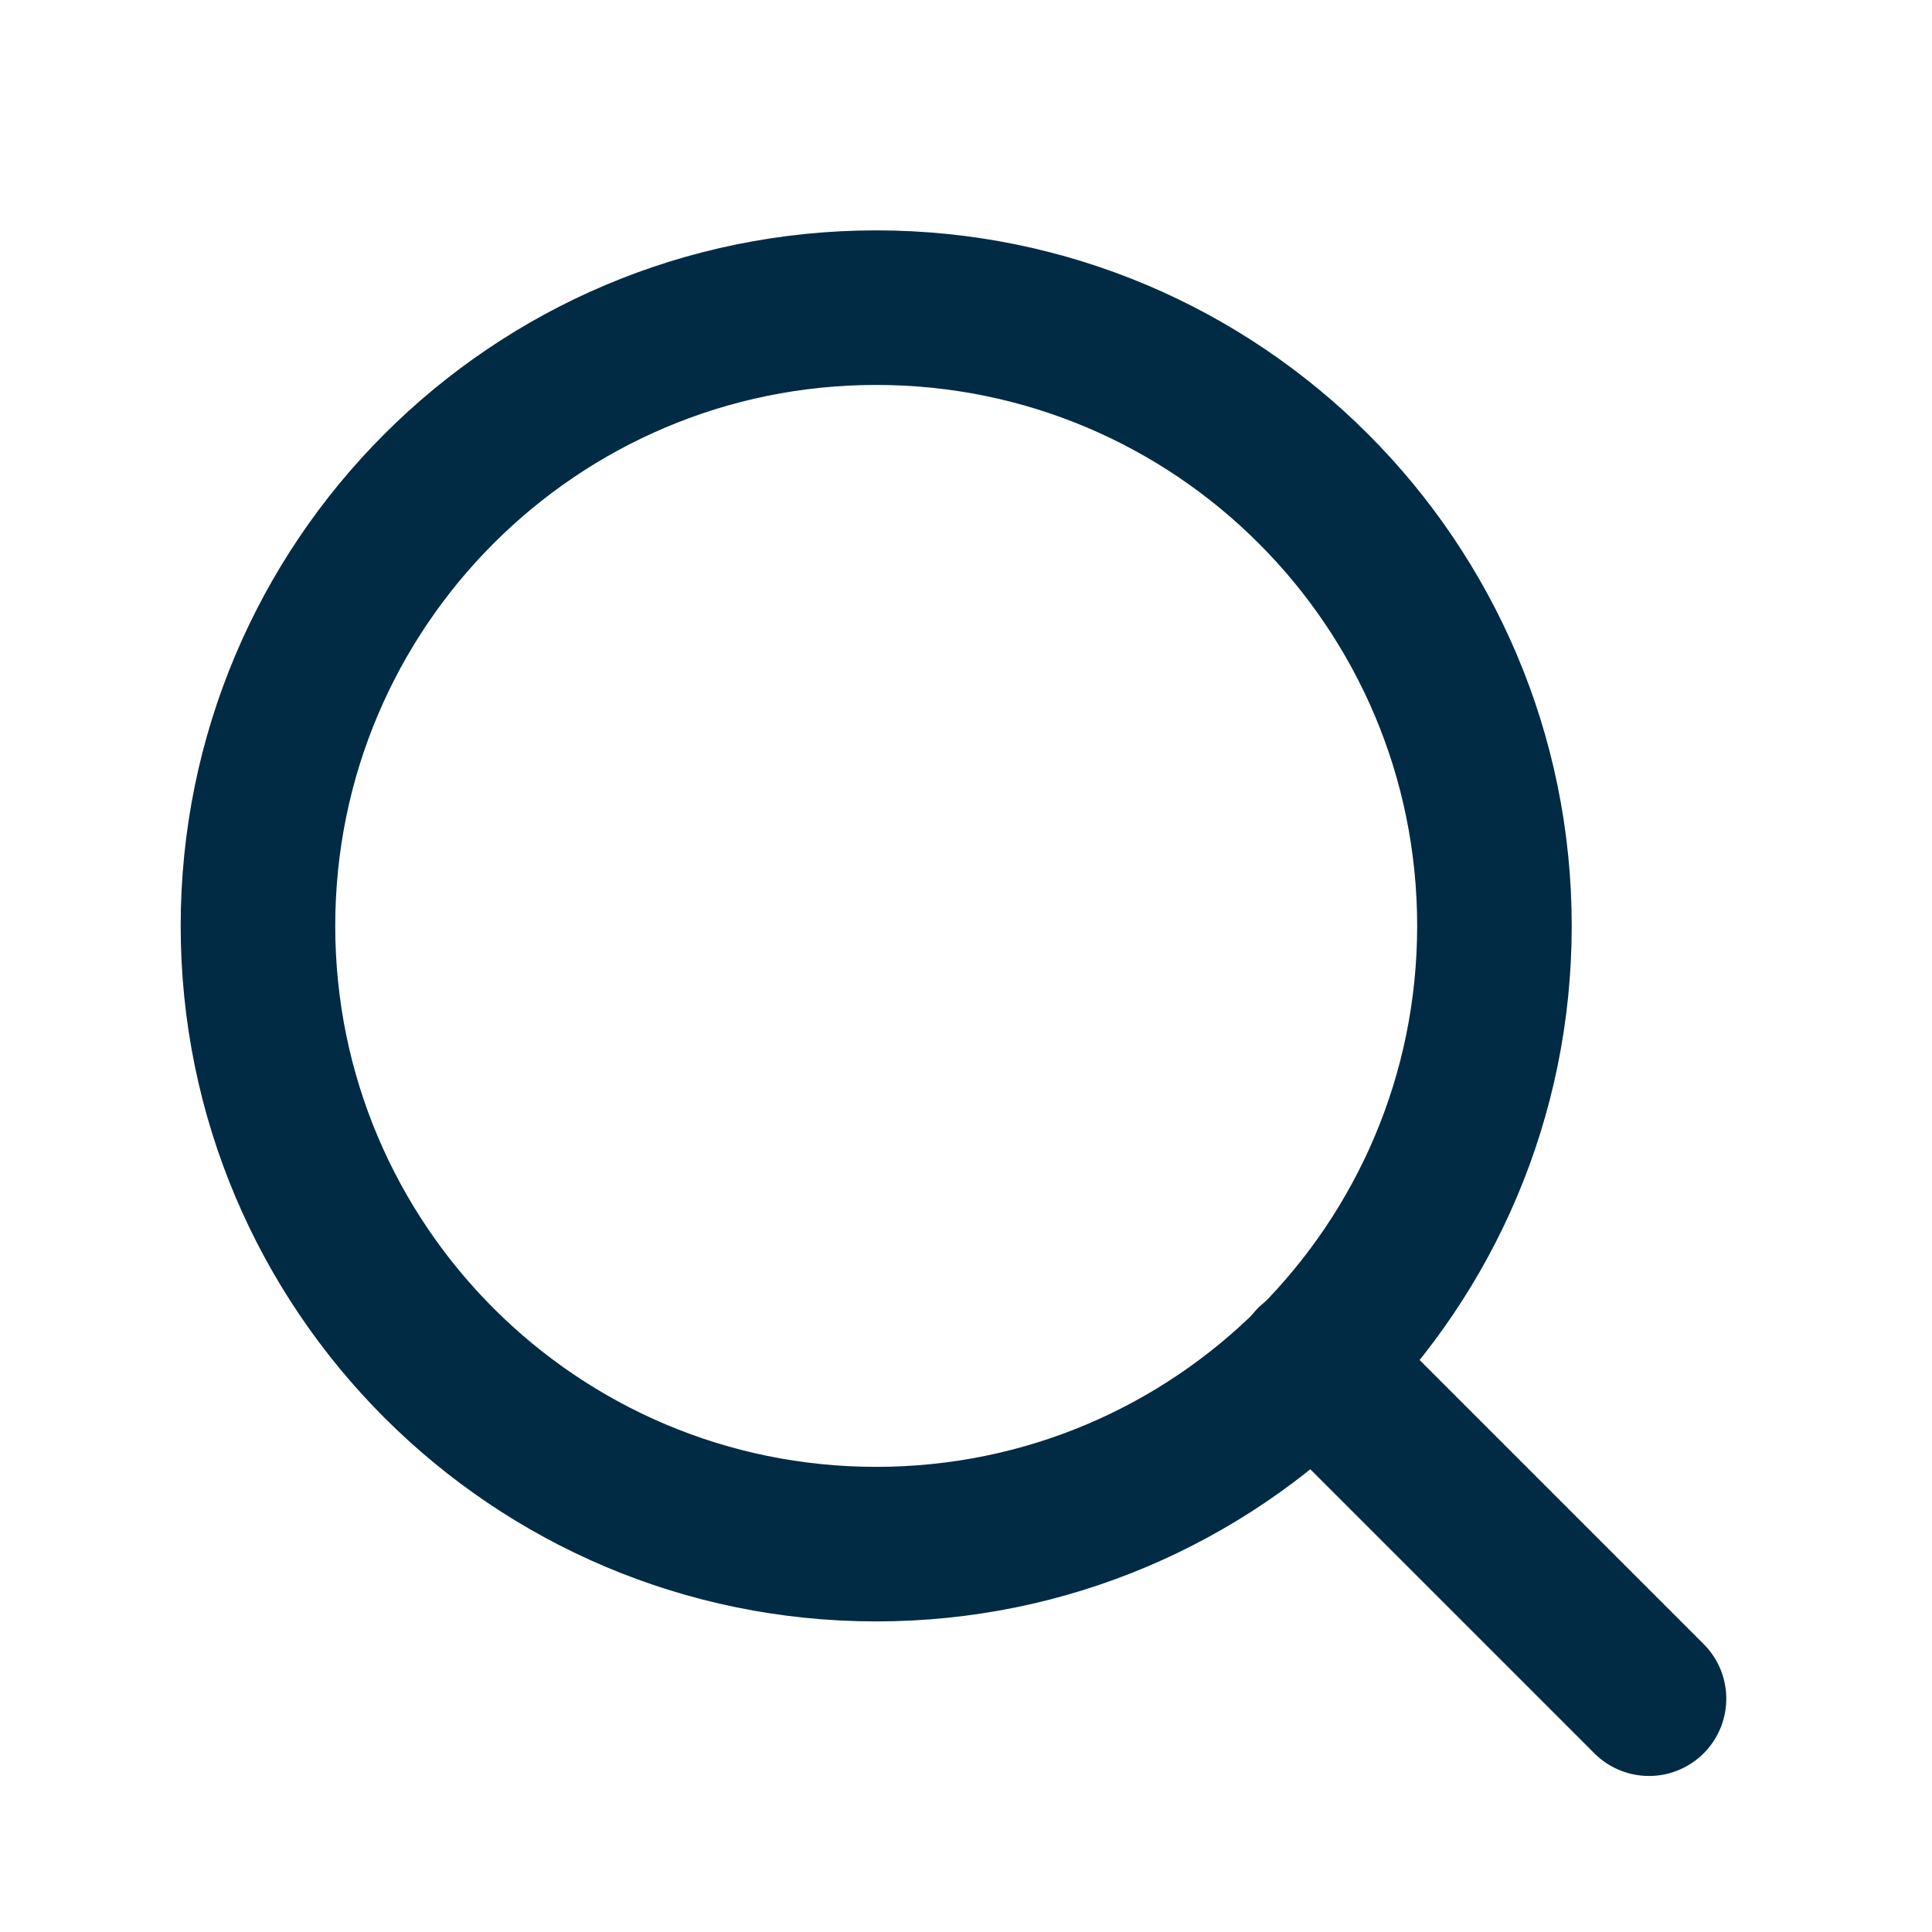
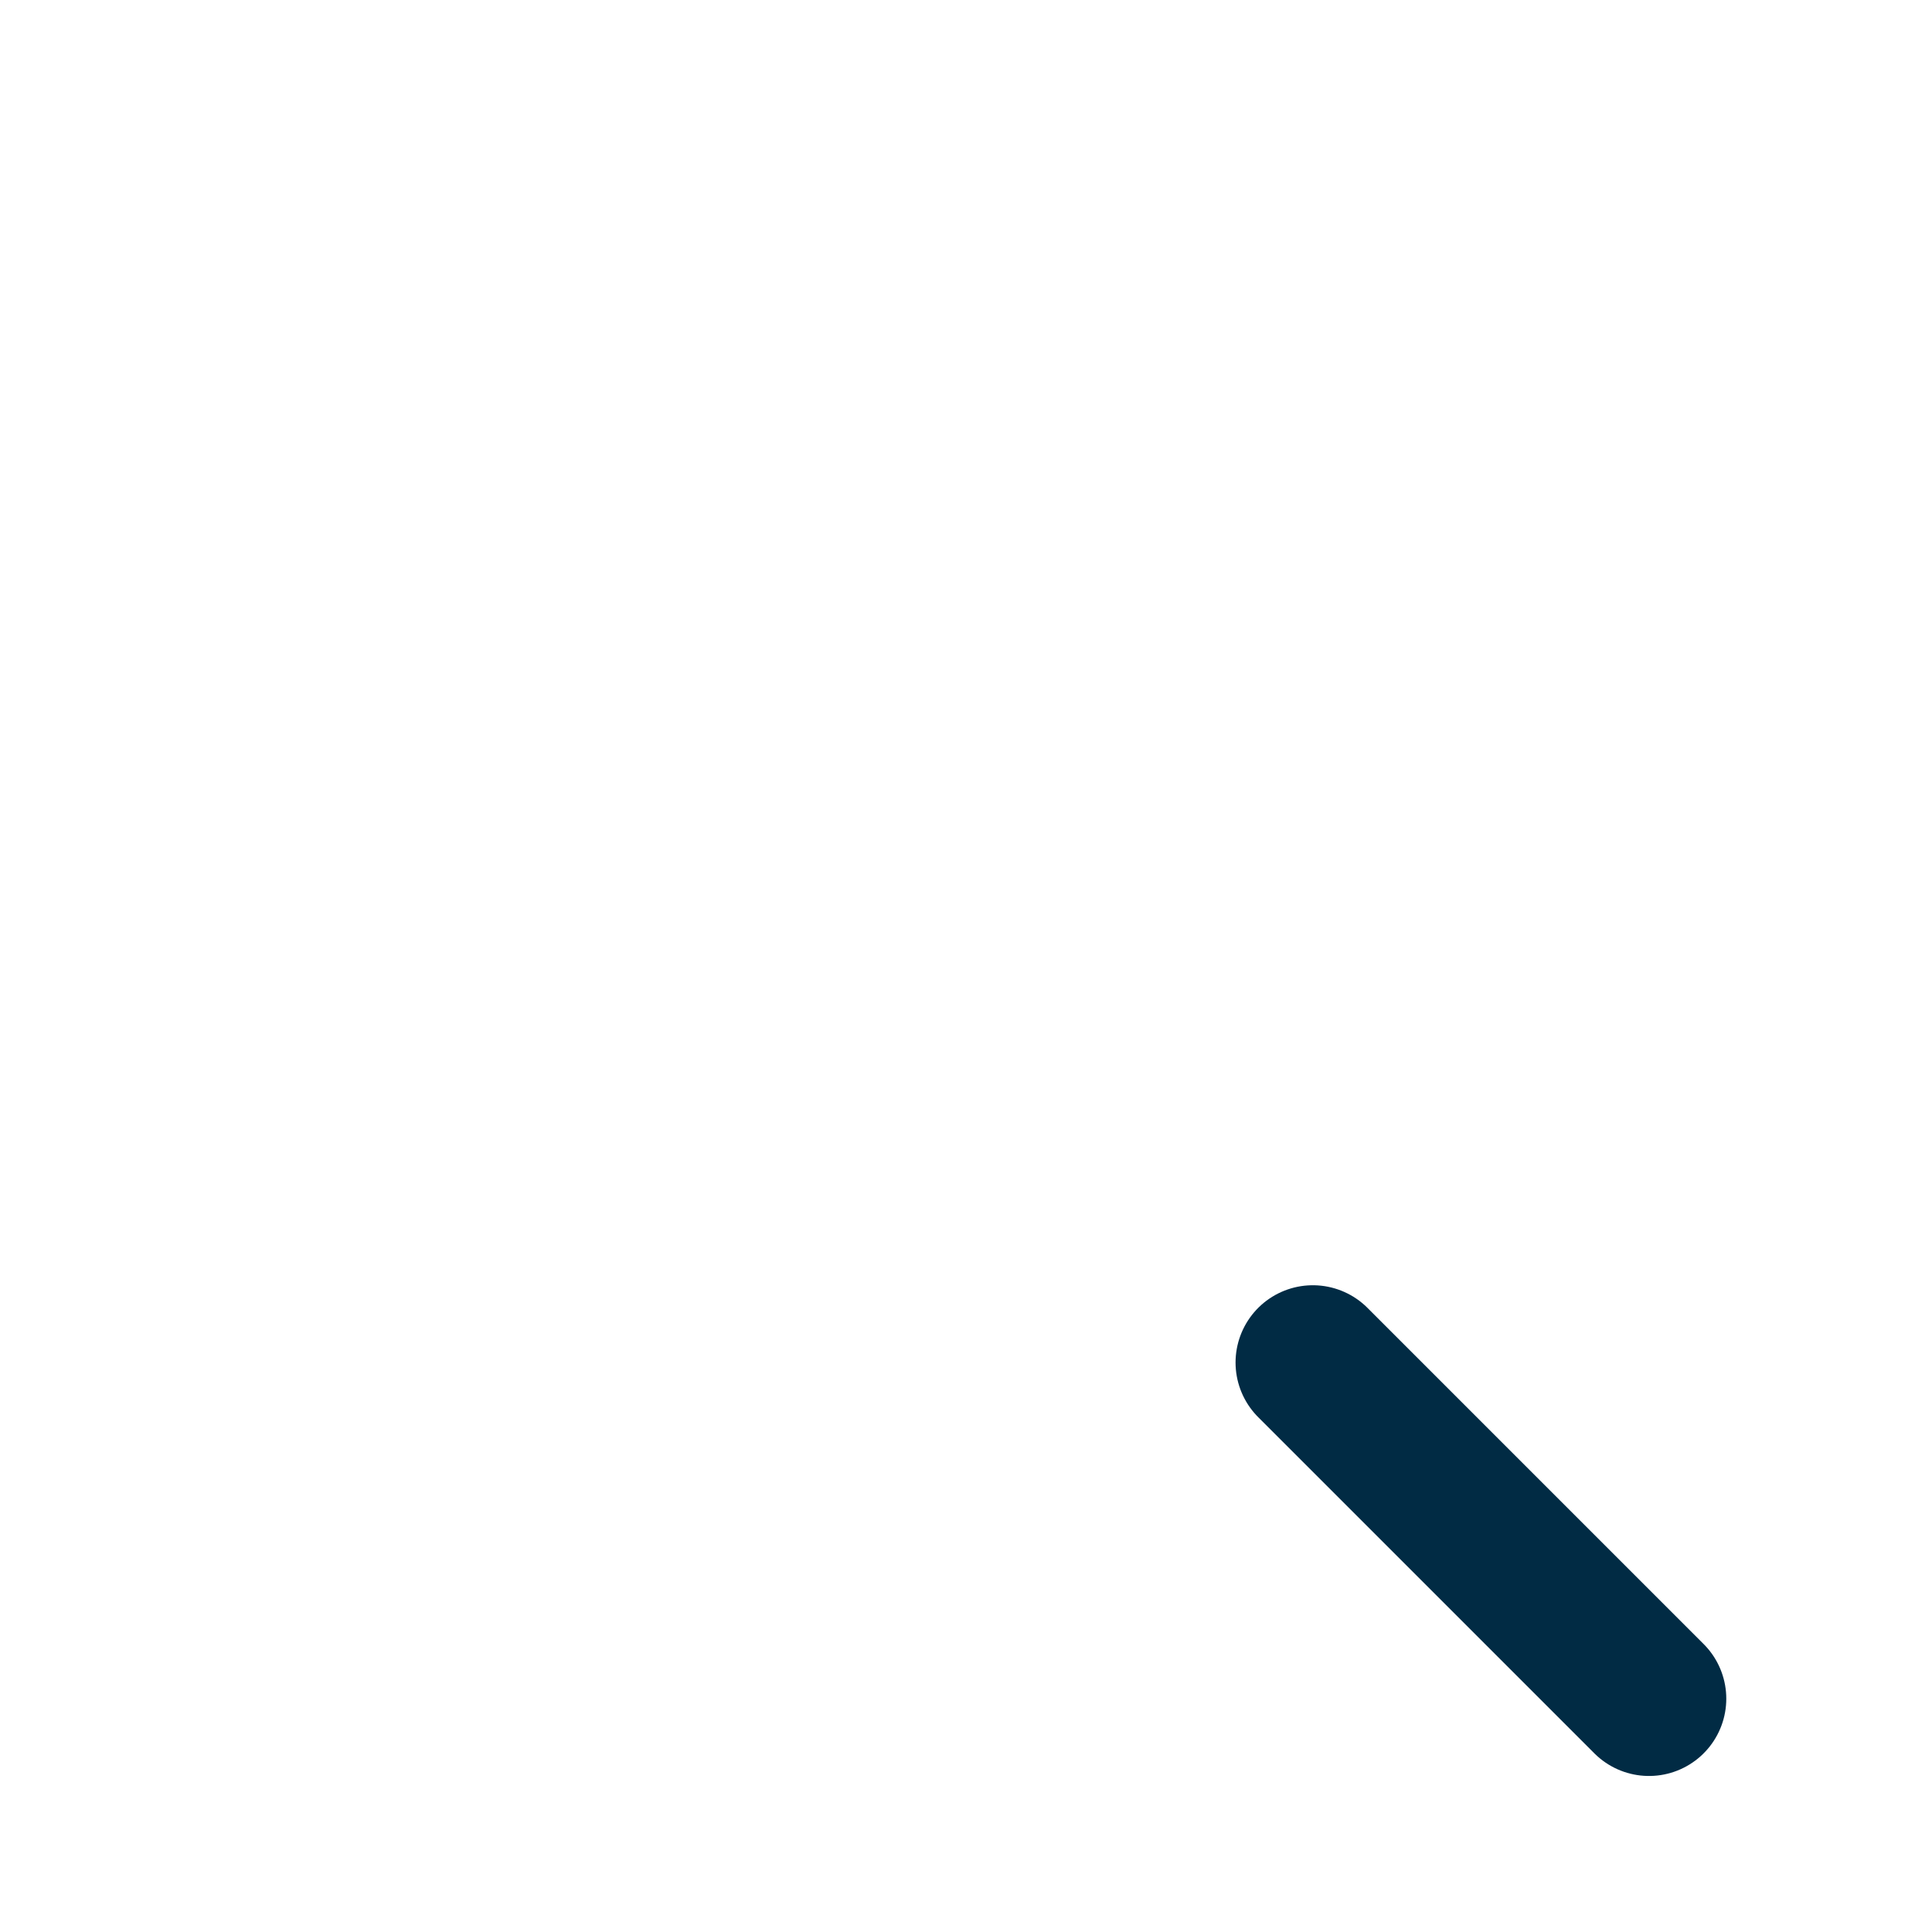
<svg xmlns="http://www.w3.org/2000/svg" width="25" height="25" viewBox="0 0 25 25" fill="none">
-   <path d="M11.338 19.981C15.756 19.981 19.338 16.399 19.338 11.981C19.338 7.562 15.756 3.981 11.338 3.981C6.919 3.981 3.338 7.562 3.338 11.981C3.338 16.399 6.919 19.981 11.338 19.981Z" stroke="#012B44" stroke-width="2" stroke-linecap="round" stroke-linejoin="round" />
  <path d="M21.338 21.981L16.988 17.631" stroke="#012B44" stroke-width="2" stroke-linecap="round" stroke-linejoin="round" />
</svg>